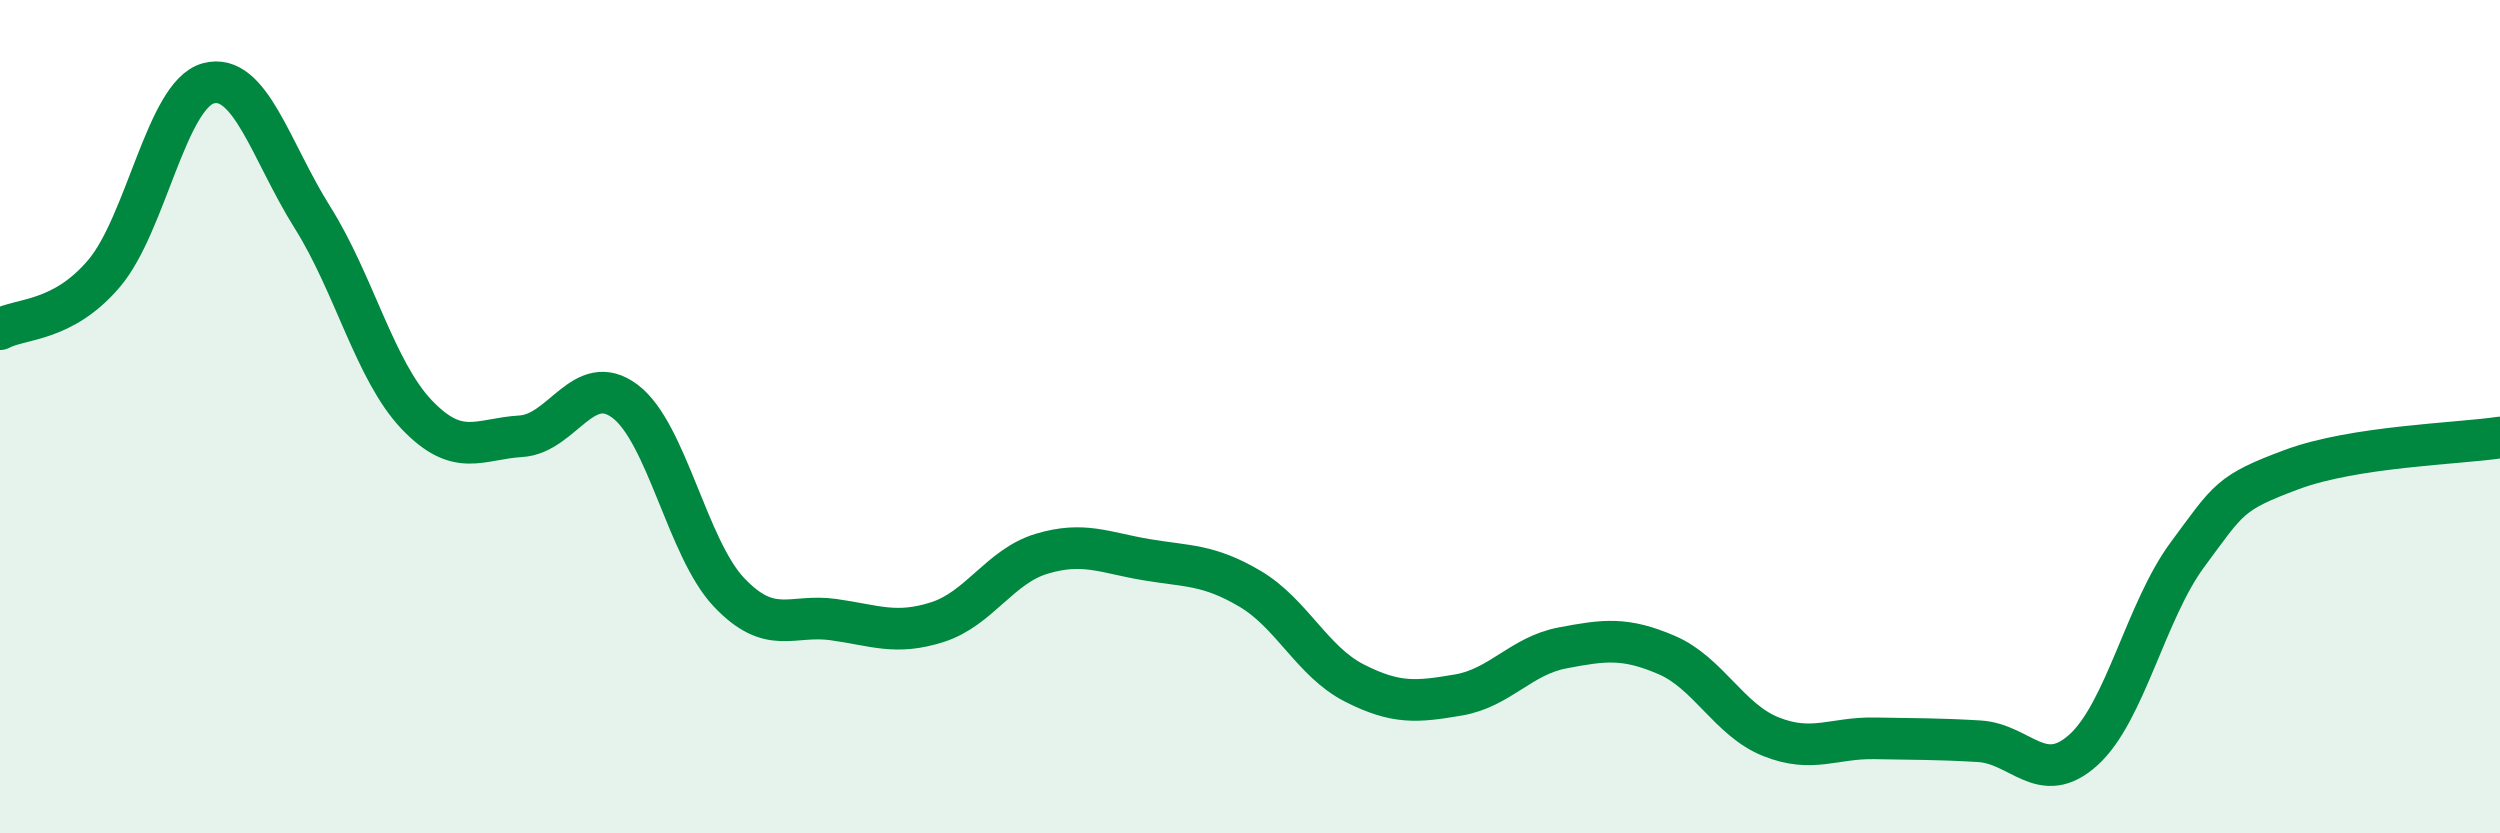
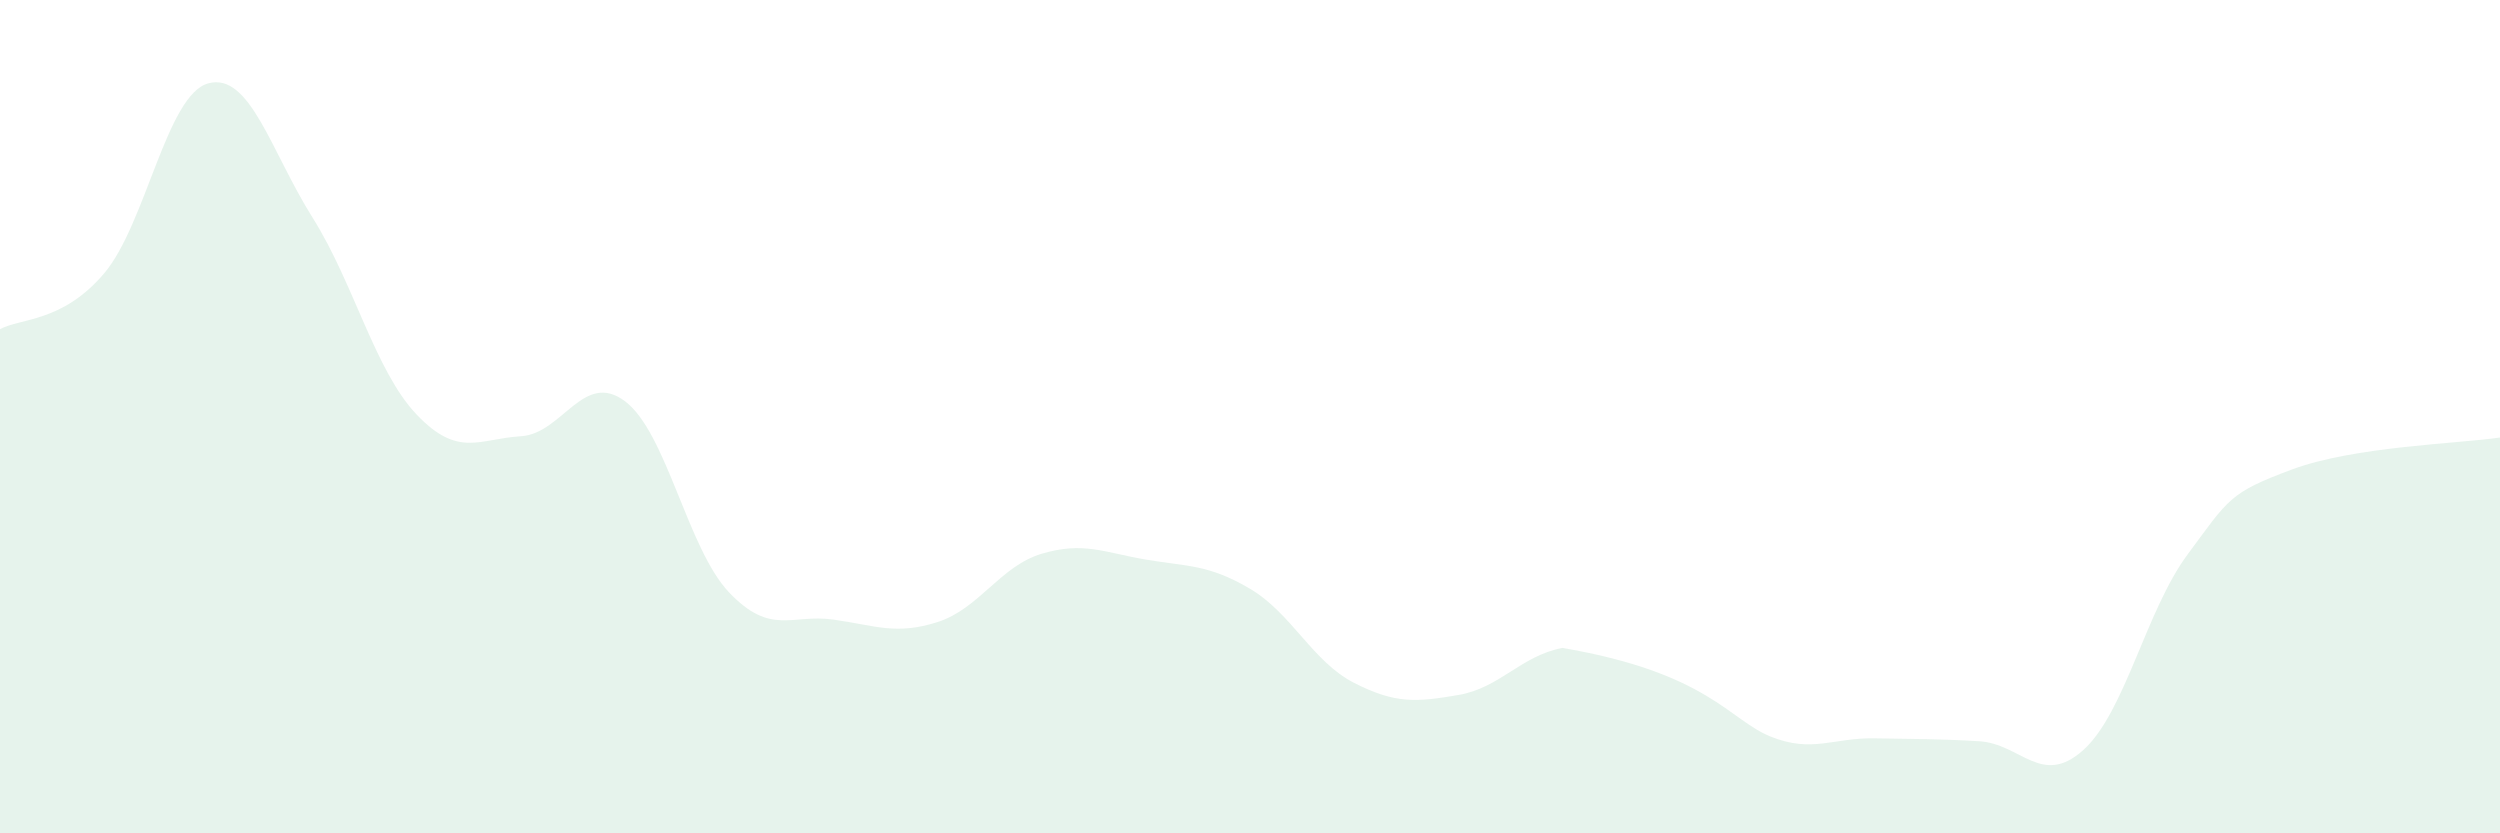
<svg xmlns="http://www.w3.org/2000/svg" width="60" height="20" viewBox="0 0 60 20">
-   <path d="M 0,7.9 C 0.5,7.63 1.5,7.74 2.5,6.56 C 3.5,5.38 4,2.27 5,2 C 6,1.73 6.5,3.63 7.5,5.22 C 8.5,6.81 9,8.9 10,9.95 C 11,11 11.5,10.53 12.5,10.47 C 13.5,10.41 14,8.88 15,9.63 C 16,10.38 16.5,13.17 17.5,14.22 C 18.5,15.27 19,14.73 20,14.87 C 21,15.01 21.5,15.25 22.5,14.93 C 23.5,14.61 24,13.59 25,13.29 C 26,12.99 26.5,13.26 27.5,13.43 C 28.5,13.6 29,13.54 30,14.13 C 31,14.72 31.5,15.88 32.5,16.39 C 33.5,16.9 34,16.85 35,16.68 C 36,16.51 36.5,15.74 37.5,15.55 C 38.5,15.36 39,15.29 40,15.72 C 41,16.15 41.5,17.28 42.5,17.68 C 43.5,18.08 44,17.7 45,17.72 C 46,17.74 46.5,17.73 47.5,17.79 C 48.5,17.85 49,18.9 50,18 C 51,17.1 51.5,14.66 52.5,13.31 C 53.5,11.96 53.5,11.83 55,11.27 C 56.5,10.71 59,10.65 60,10.5L60 20L0 20Z" fill="#008740" opacity="0.1" stroke-linecap="round" stroke-linejoin="round" />
-   <path d="M 0,7.9 C 0.5,7.63 1.5,7.74 2.5,6.56 C 3.5,5.38 4,2.27 5,2 C 6,1.73 6.5,3.63 7.5,5.22 C 8.5,6.81 9,8.9 10,9.95 C 11,11 11.5,10.53 12.5,10.47 C 13.5,10.41 14,8.88 15,9.63 C 16,10.38 16.5,13.17 17.5,14.22 C 18.5,15.27 19,14.73 20,14.87 C 21,15.01 21.5,15.25 22.5,14.93 C 23.5,14.61 24,13.59 25,13.29 C 26,12.99 26.5,13.26 27.5,13.43 C 28.5,13.6 29,13.54 30,14.13 C 31,14.72 31.5,15.88 32.5,16.39 C 33.5,16.9 34,16.85 35,16.68 C 36,16.51 36.5,15.74 37.5,15.55 C 38.5,15.36 39,15.29 40,15.72 C 41,16.15 41.5,17.28 42.5,17.68 C 43.5,18.08 44,17.7 45,17.72 C 46,17.74 46.5,17.73 47.5,17.79 C 48.5,17.85 49,18.9 50,18 C 51,17.1 51.5,14.66 52.5,13.31 C 53.5,11.96 53.5,11.83 55,11.27 C 56.5,10.71 59,10.65 60,10.5" stroke="#008740" stroke-width="1" fill="none" stroke-linecap="round" stroke-linejoin="round" />
+   <path d="M 0,7.9 C 0.5,7.63 1.5,7.74 2.5,6.56 C 3.5,5.38 4,2.27 5,2 C 6,1.73 6.5,3.63 7.5,5.22 C 8.5,6.81 9,8.9 10,9.95 C 11,11 11.5,10.53 12.5,10.47 C 13.5,10.41 14,8.88 15,9.63 C 16,10.38 16.5,13.17 17.5,14.22 C 18.5,15.27 19,14.73 20,14.87 C 21,15.01 21.5,15.25 22.5,14.93 C 23.5,14.61 24,13.59 25,13.29 C 26,12.99 26.5,13.26 27.5,13.43 C 28.5,13.6 29,13.54 30,14.13 C 31,14.72 31.5,15.88 32.5,16.39 C 33.5,16.9 34,16.85 35,16.68 C 36,16.51 36.5,15.74 37.5,15.55 C 41,16.15 41.5,17.28 42.5,17.68 C 43.5,18.08 44,17.7 45,17.72 C 46,17.74 46.5,17.73 47.5,17.79 C 48.5,17.85 49,18.9 50,18 C 51,17.1 51.5,14.66 52.5,13.31 C 53.5,11.96 53.5,11.83 55,11.27 C 56.5,10.71 59,10.65 60,10.5L60 20L0 20Z" fill="#008740" opacity="0.1" stroke-linecap="round" stroke-linejoin="round" />
</svg>